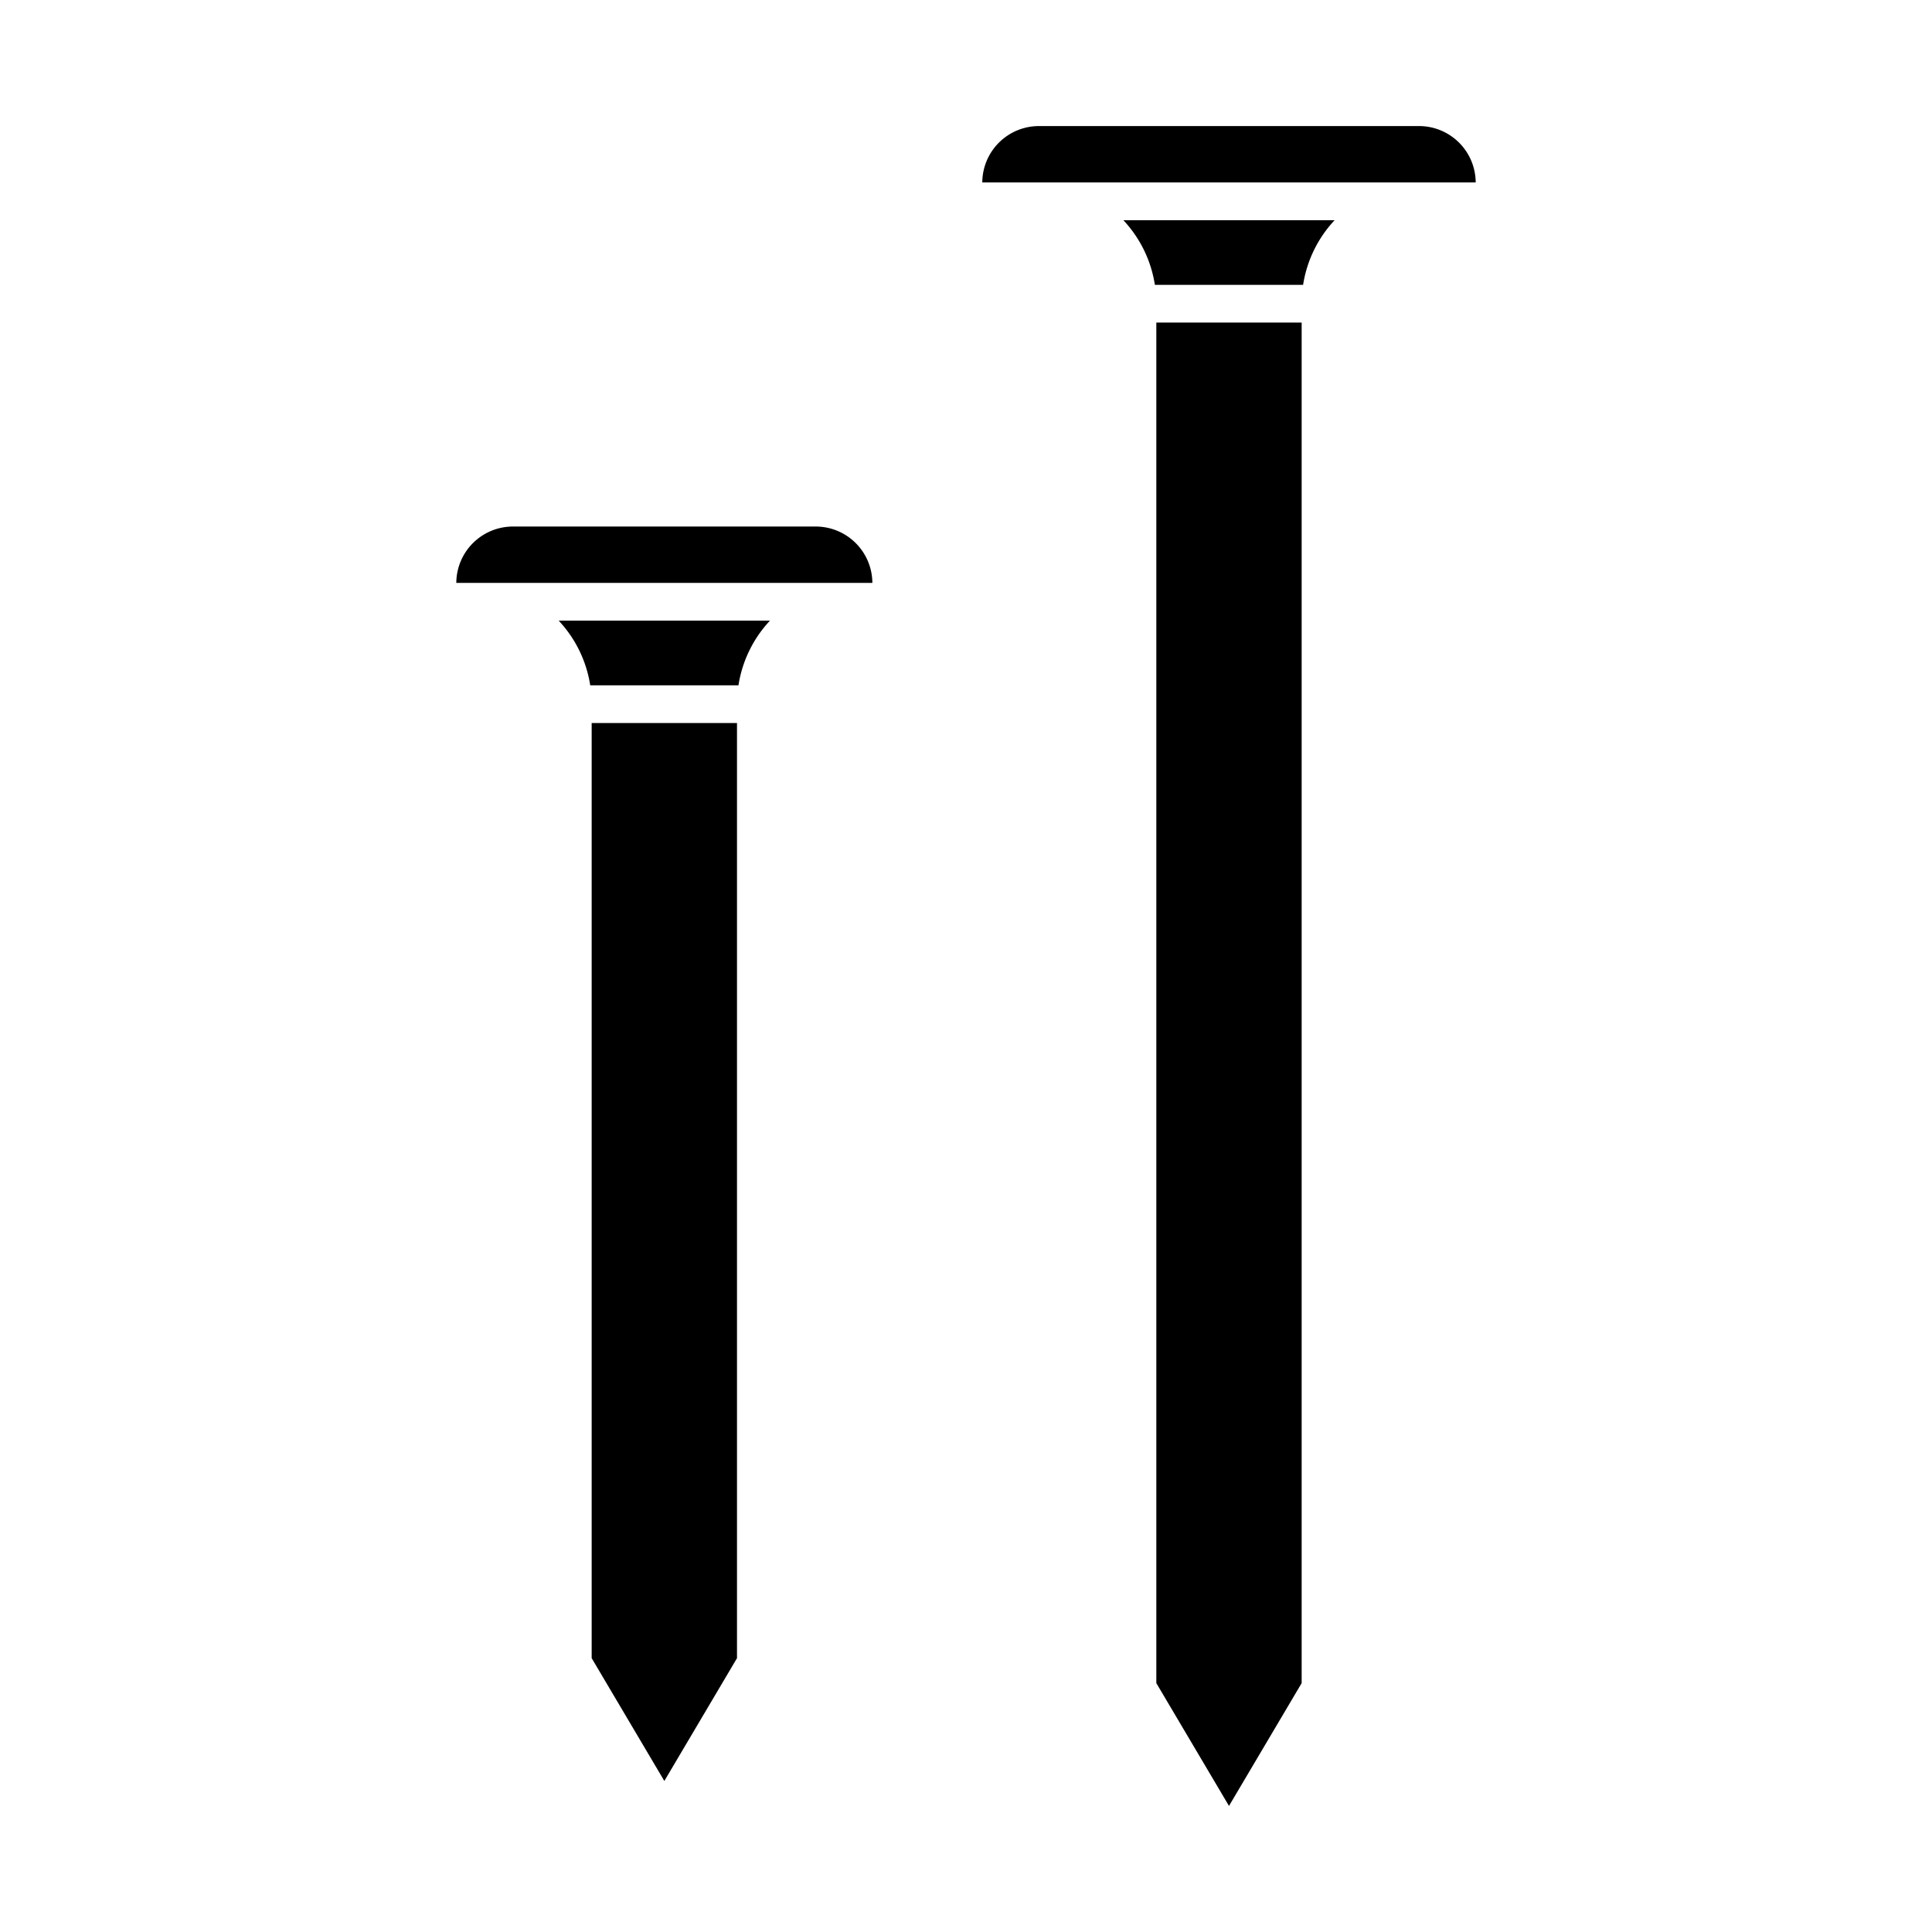
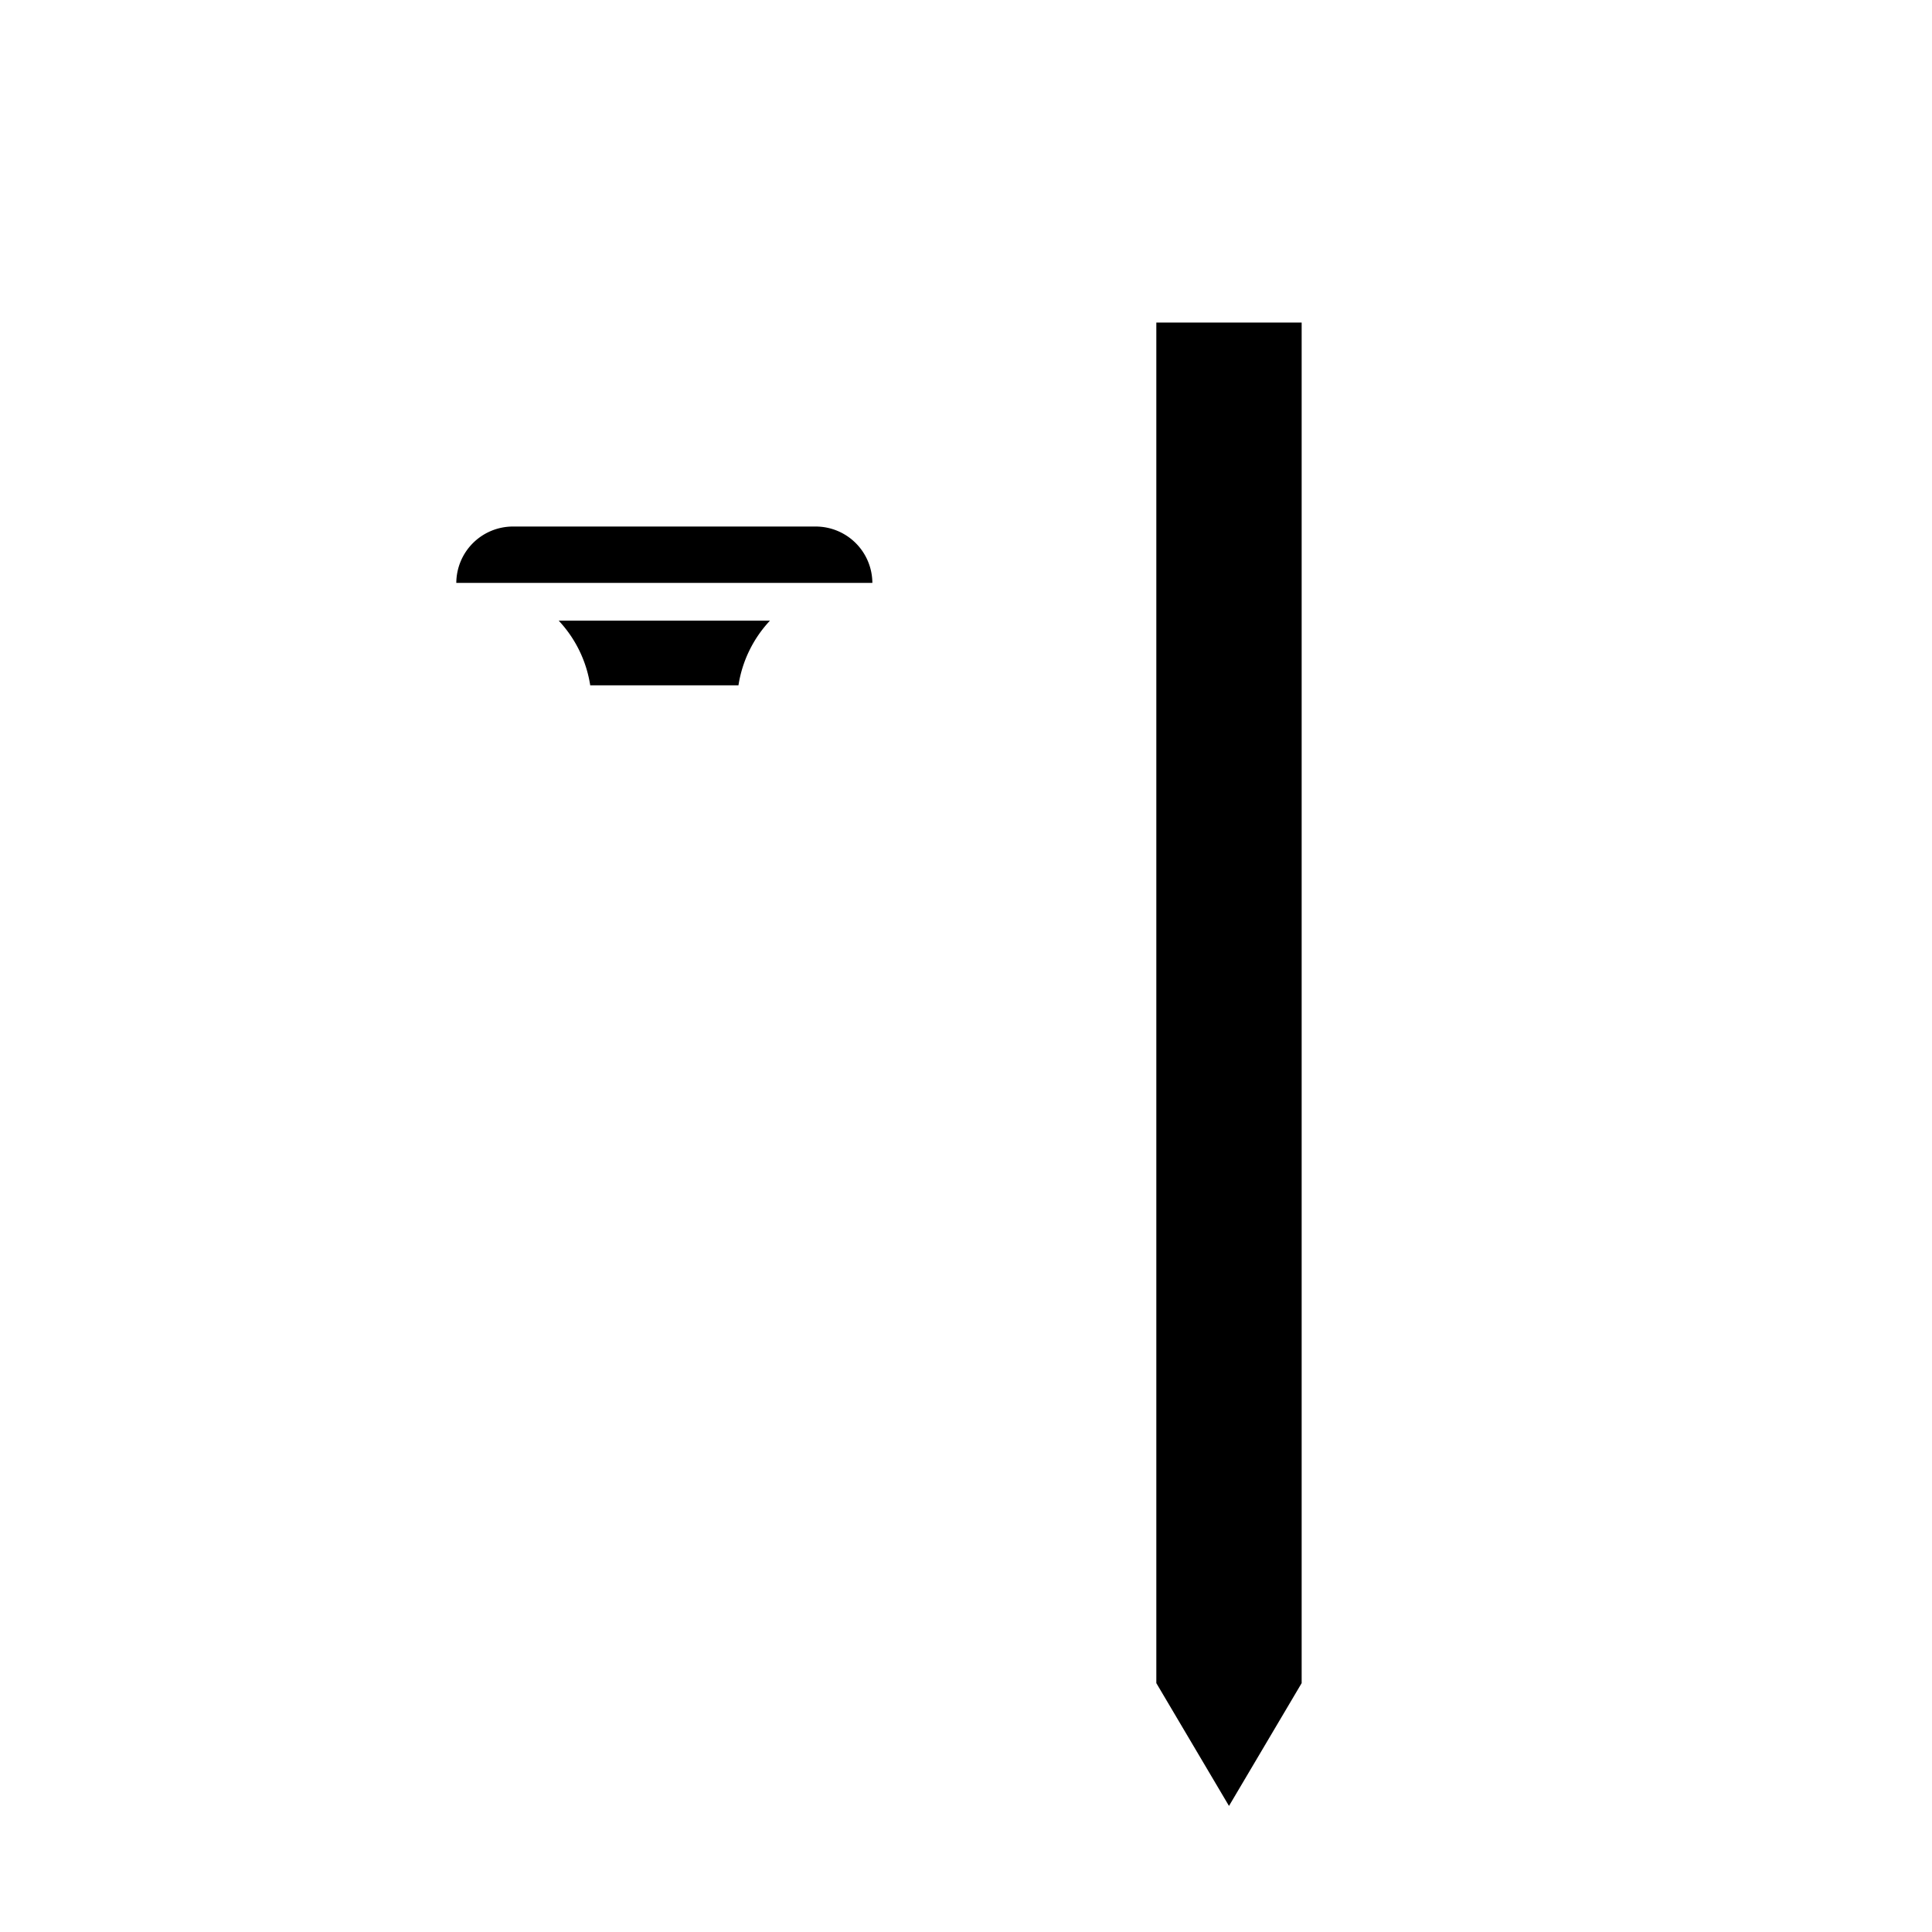
<svg xmlns="http://www.w3.org/2000/svg" id="Layer_1" height="512" viewBox="0 0 512 512" width="512" data-name="Layer 1">
  <path d="m204.05 164.478h-55.989a32.247 32.247 0 0 1 8.353 17.137h39.286a32.247 32.247 0 0 1 8.35-17.137z" />
  <path d="m216.185 139.537h-80.259a15.017 15.017 0 0 0 -15 14.941h110.259a15.018 15.018 0 0 0 -15-14.941z" />
-   <path d="m176.056 471.975 19.256-32.546v-247.814h-38.513v247.814z" />
-   <path d="m391.074 48.351a15.017 15.017 0 0 0 -15-14.941h-100.757a15.017 15.017 0 0 0 -15 14.941z" />
-   <path d="m353.69 58.351h-55.99a32.24 32.24 0 0 1 8.353 17.137h39.284a32.247 32.247 0 0 1 8.353-17.137z" />
  <path d="m325.695 478.59 19.257-32.546v-360.556h-38.514v360.556z" />
</svg>